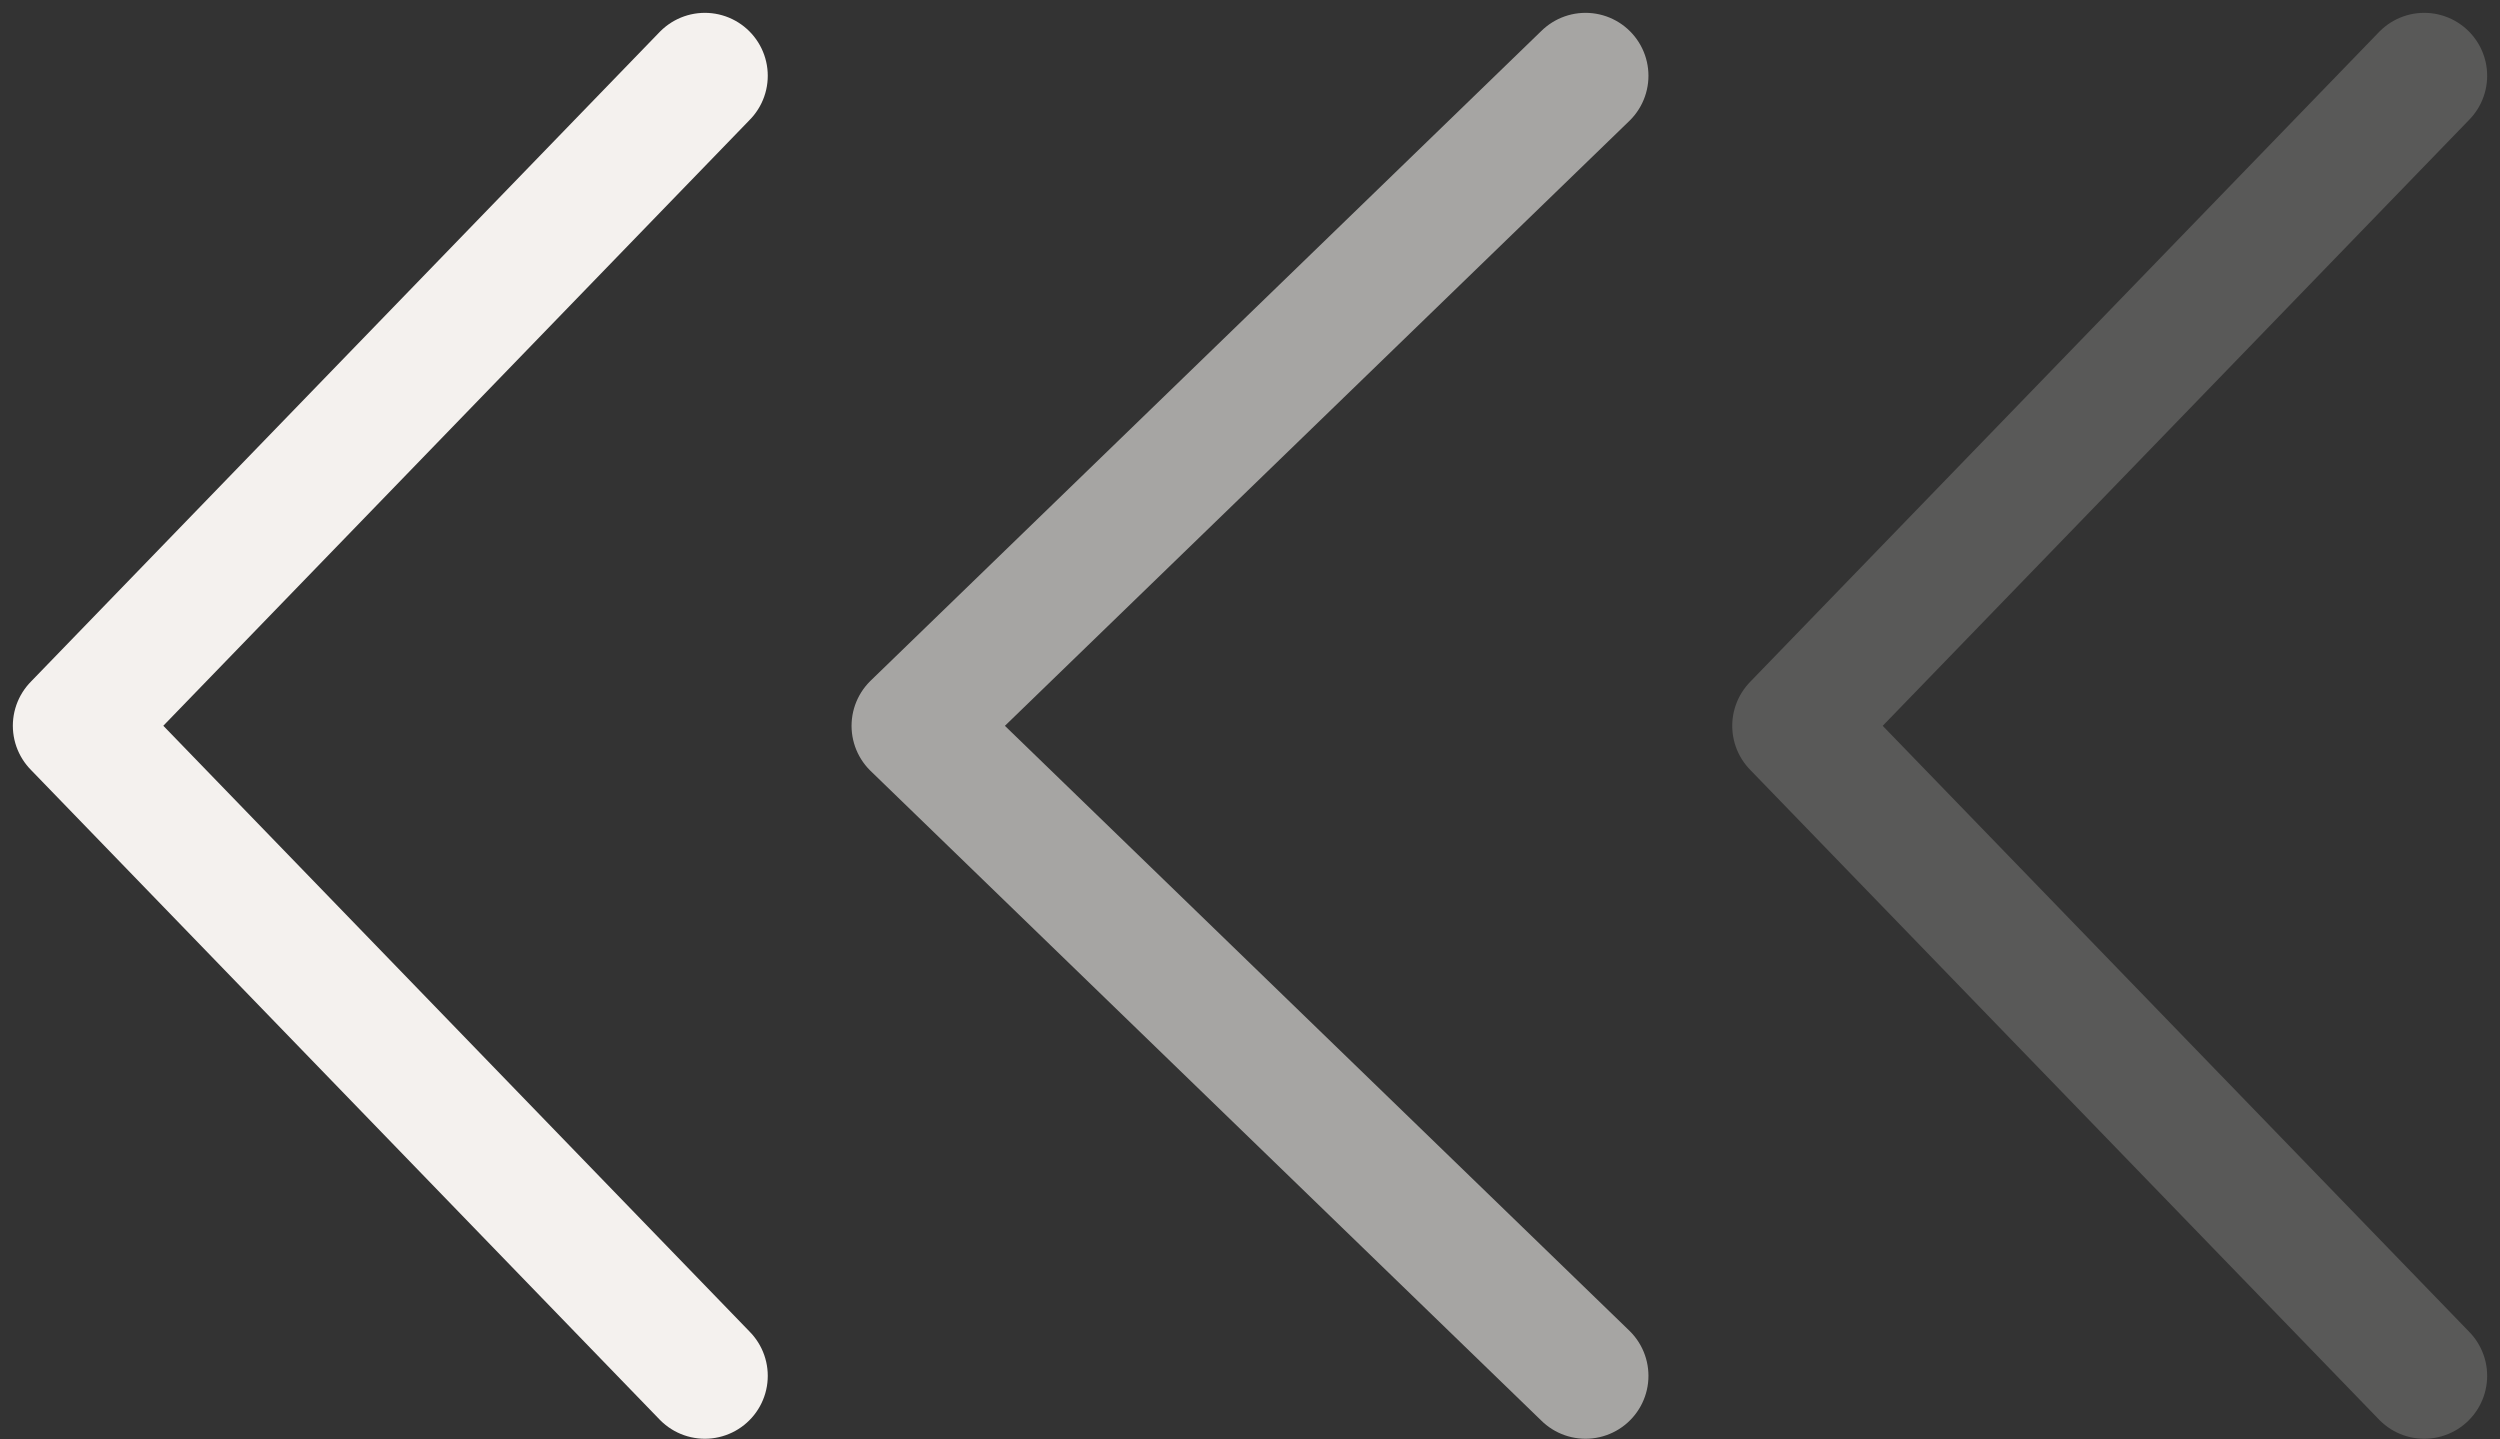
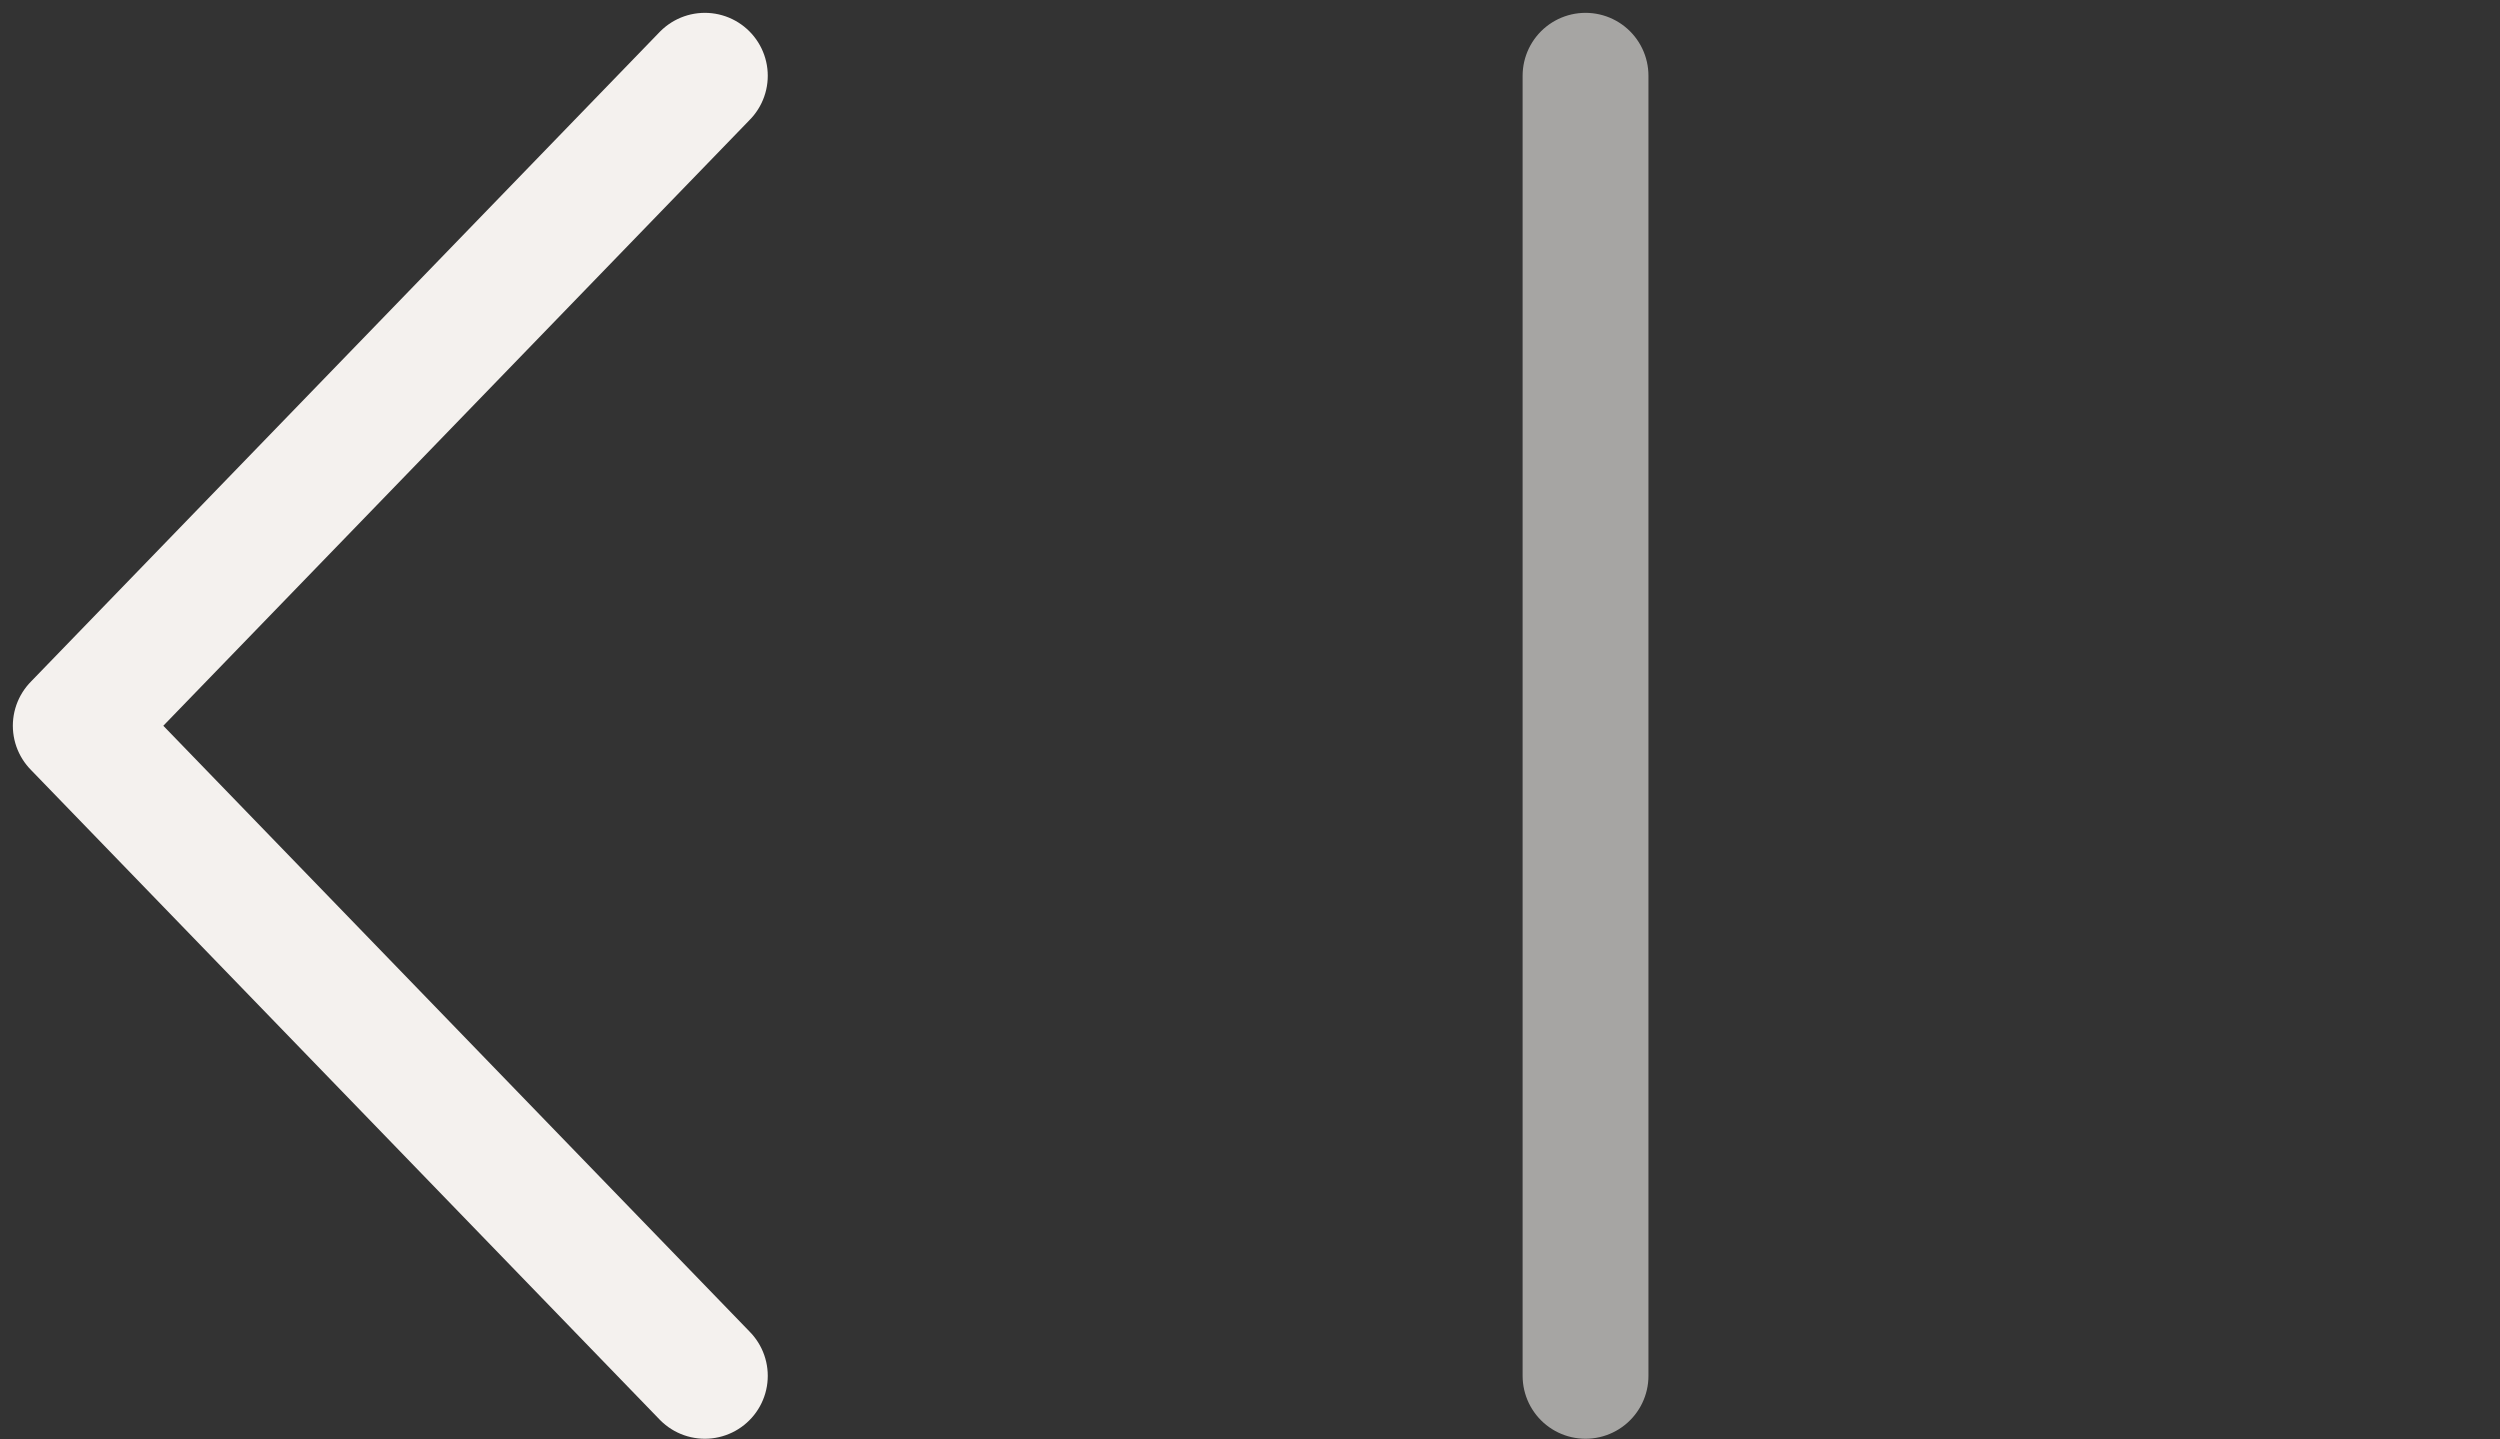
<svg xmlns="http://www.w3.org/2000/svg" width="33" height="19" viewBox="0 0 33 19" fill="none">
  <rect x="0" y="0" width="33" height="19" fill="#333333" stroke="none" />
  <path d="M9.304 1L1 9.58L9.304 18.161" stroke="#F4F1EE" stroke-width="1.661" stroke-linecap="round" stroke-linejoin="round" />
-   <path opacity="0.6" d="M20.929 1L12.071 9.581L20.929 18.161" stroke="#F4F1EE" stroke-width="1.661" stroke-linecap="round" stroke-linejoin="round" />
-   <path opacity="0.2" d="M32 1L23.696 9.581L32 18.161" stroke="#F4F1EE" stroke-width="1.661" stroke-linecap="round" stroke-linejoin="round" />
+   <path opacity="0.6" d="M20.929 1L20.929 18.161" stroke="#F4F1EE" stroke-width="1.661" stroke-linecap="round" stroke-linejoin="round" />
</svg>